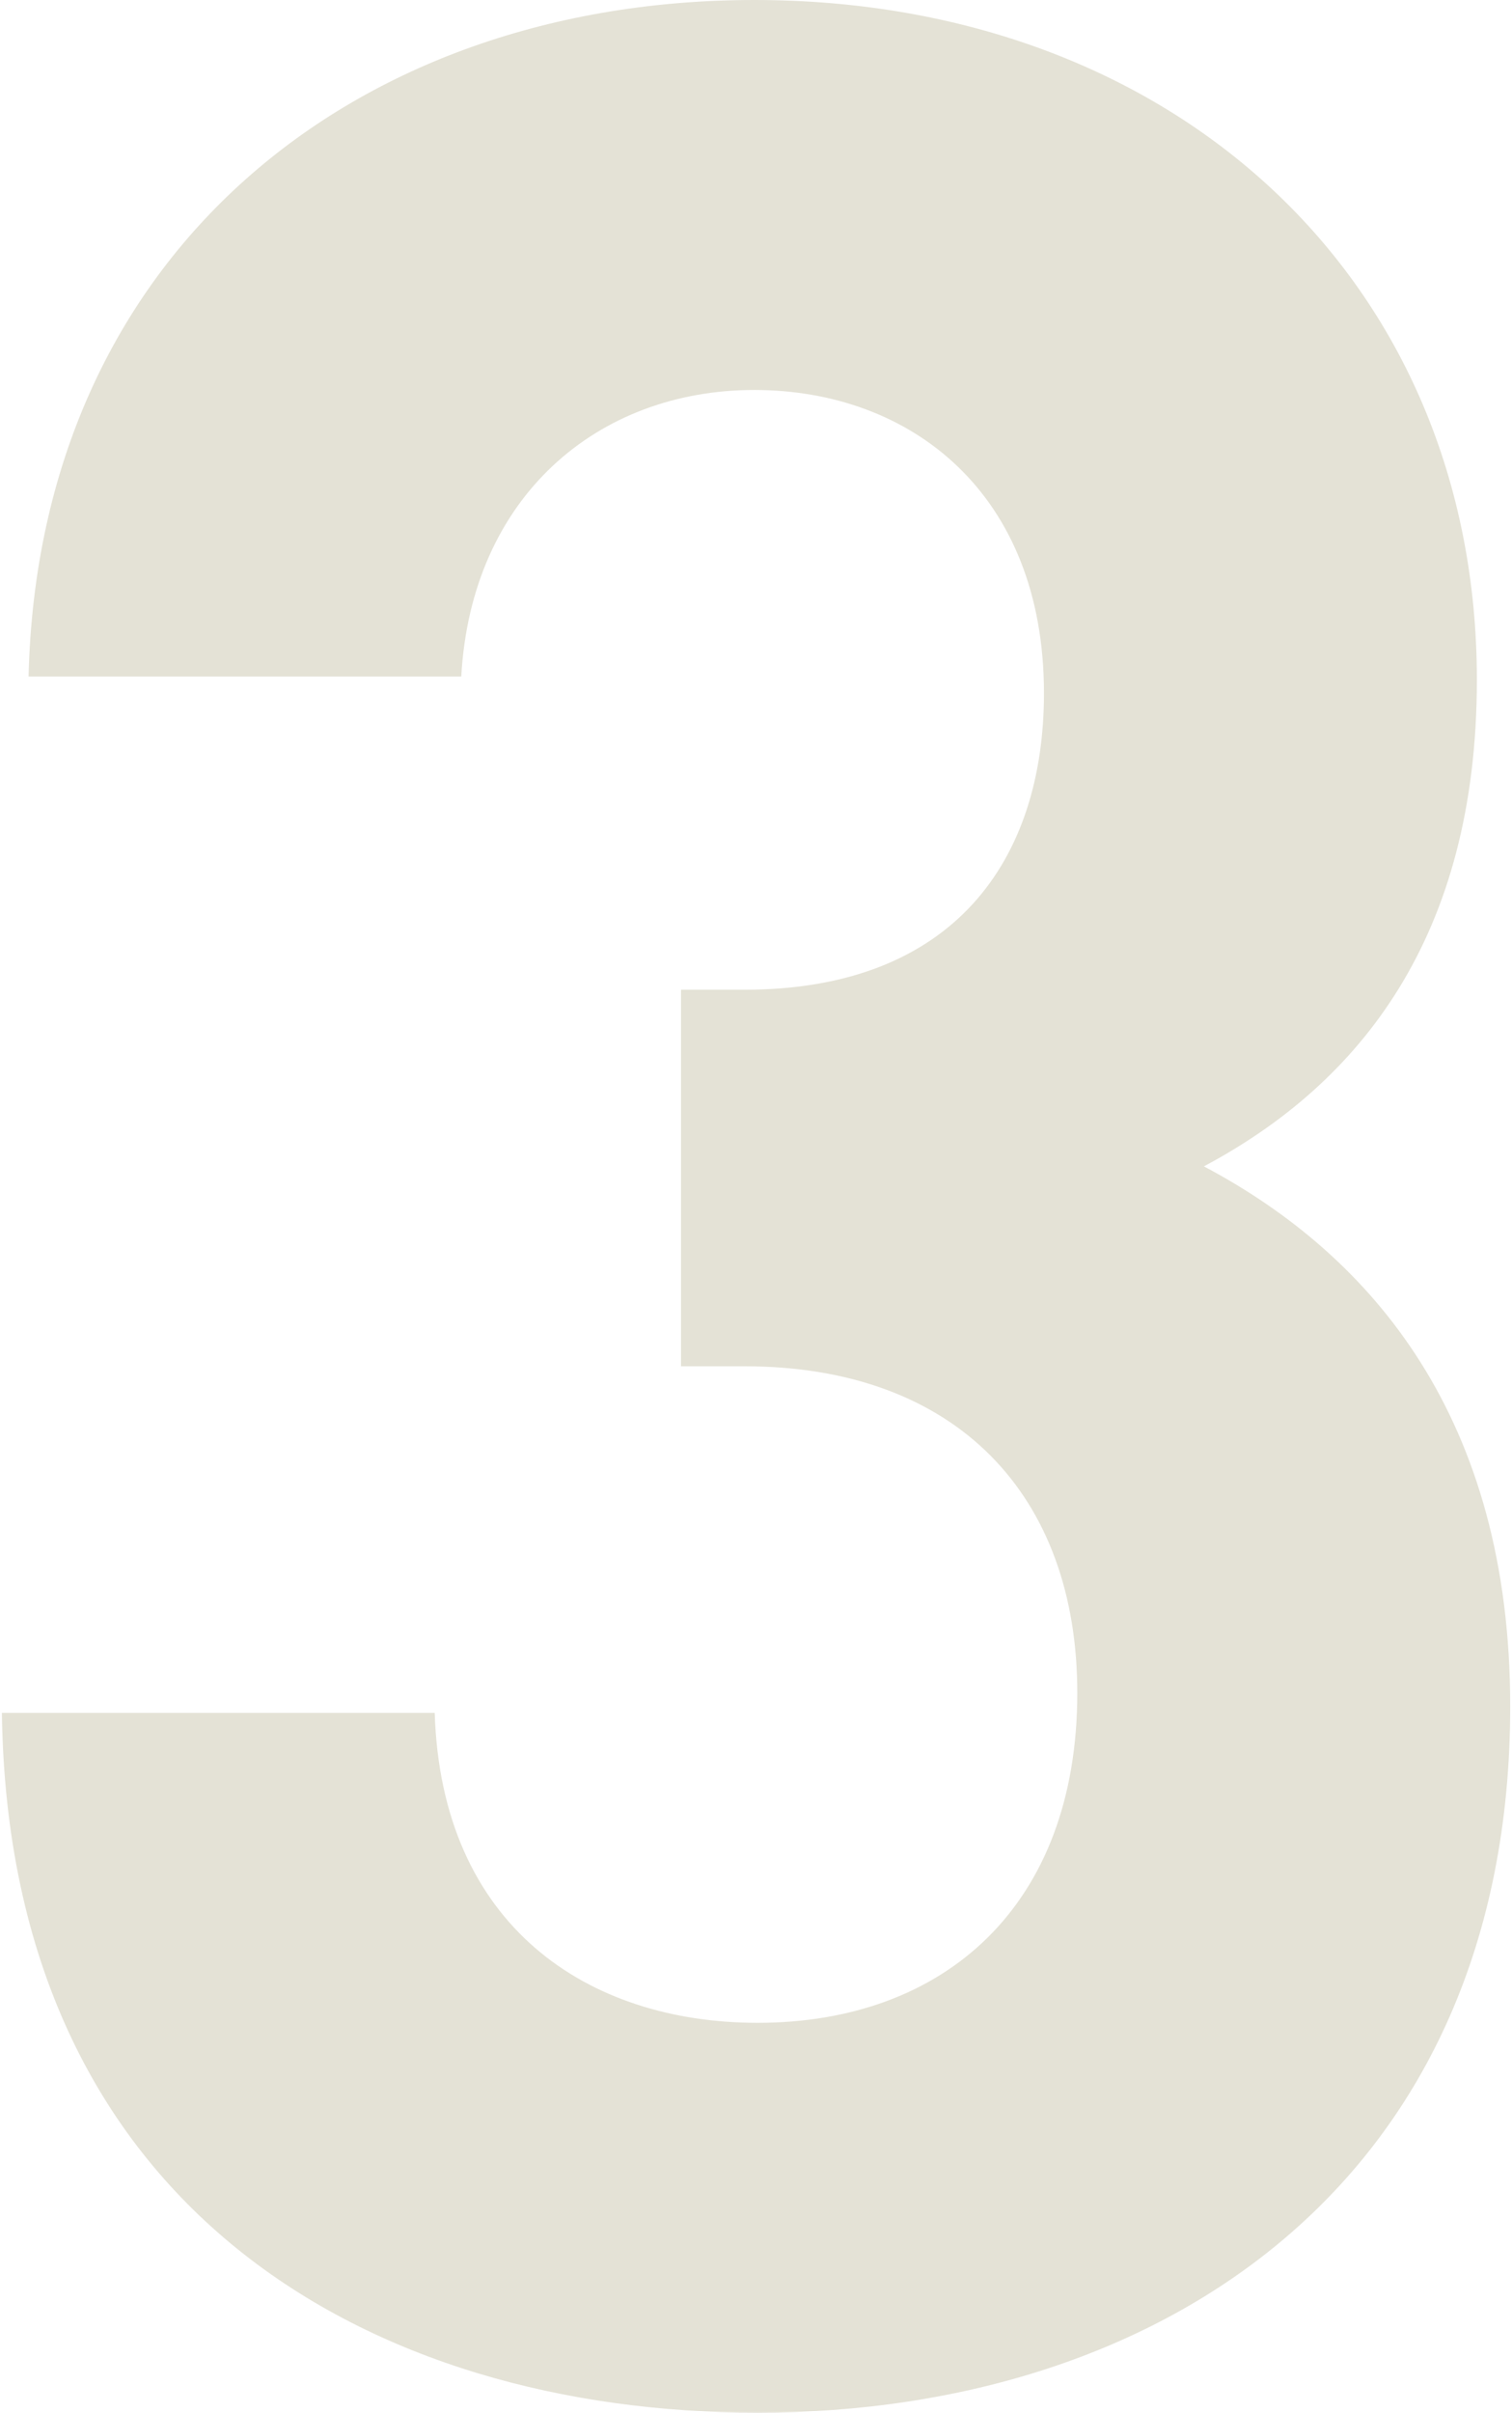
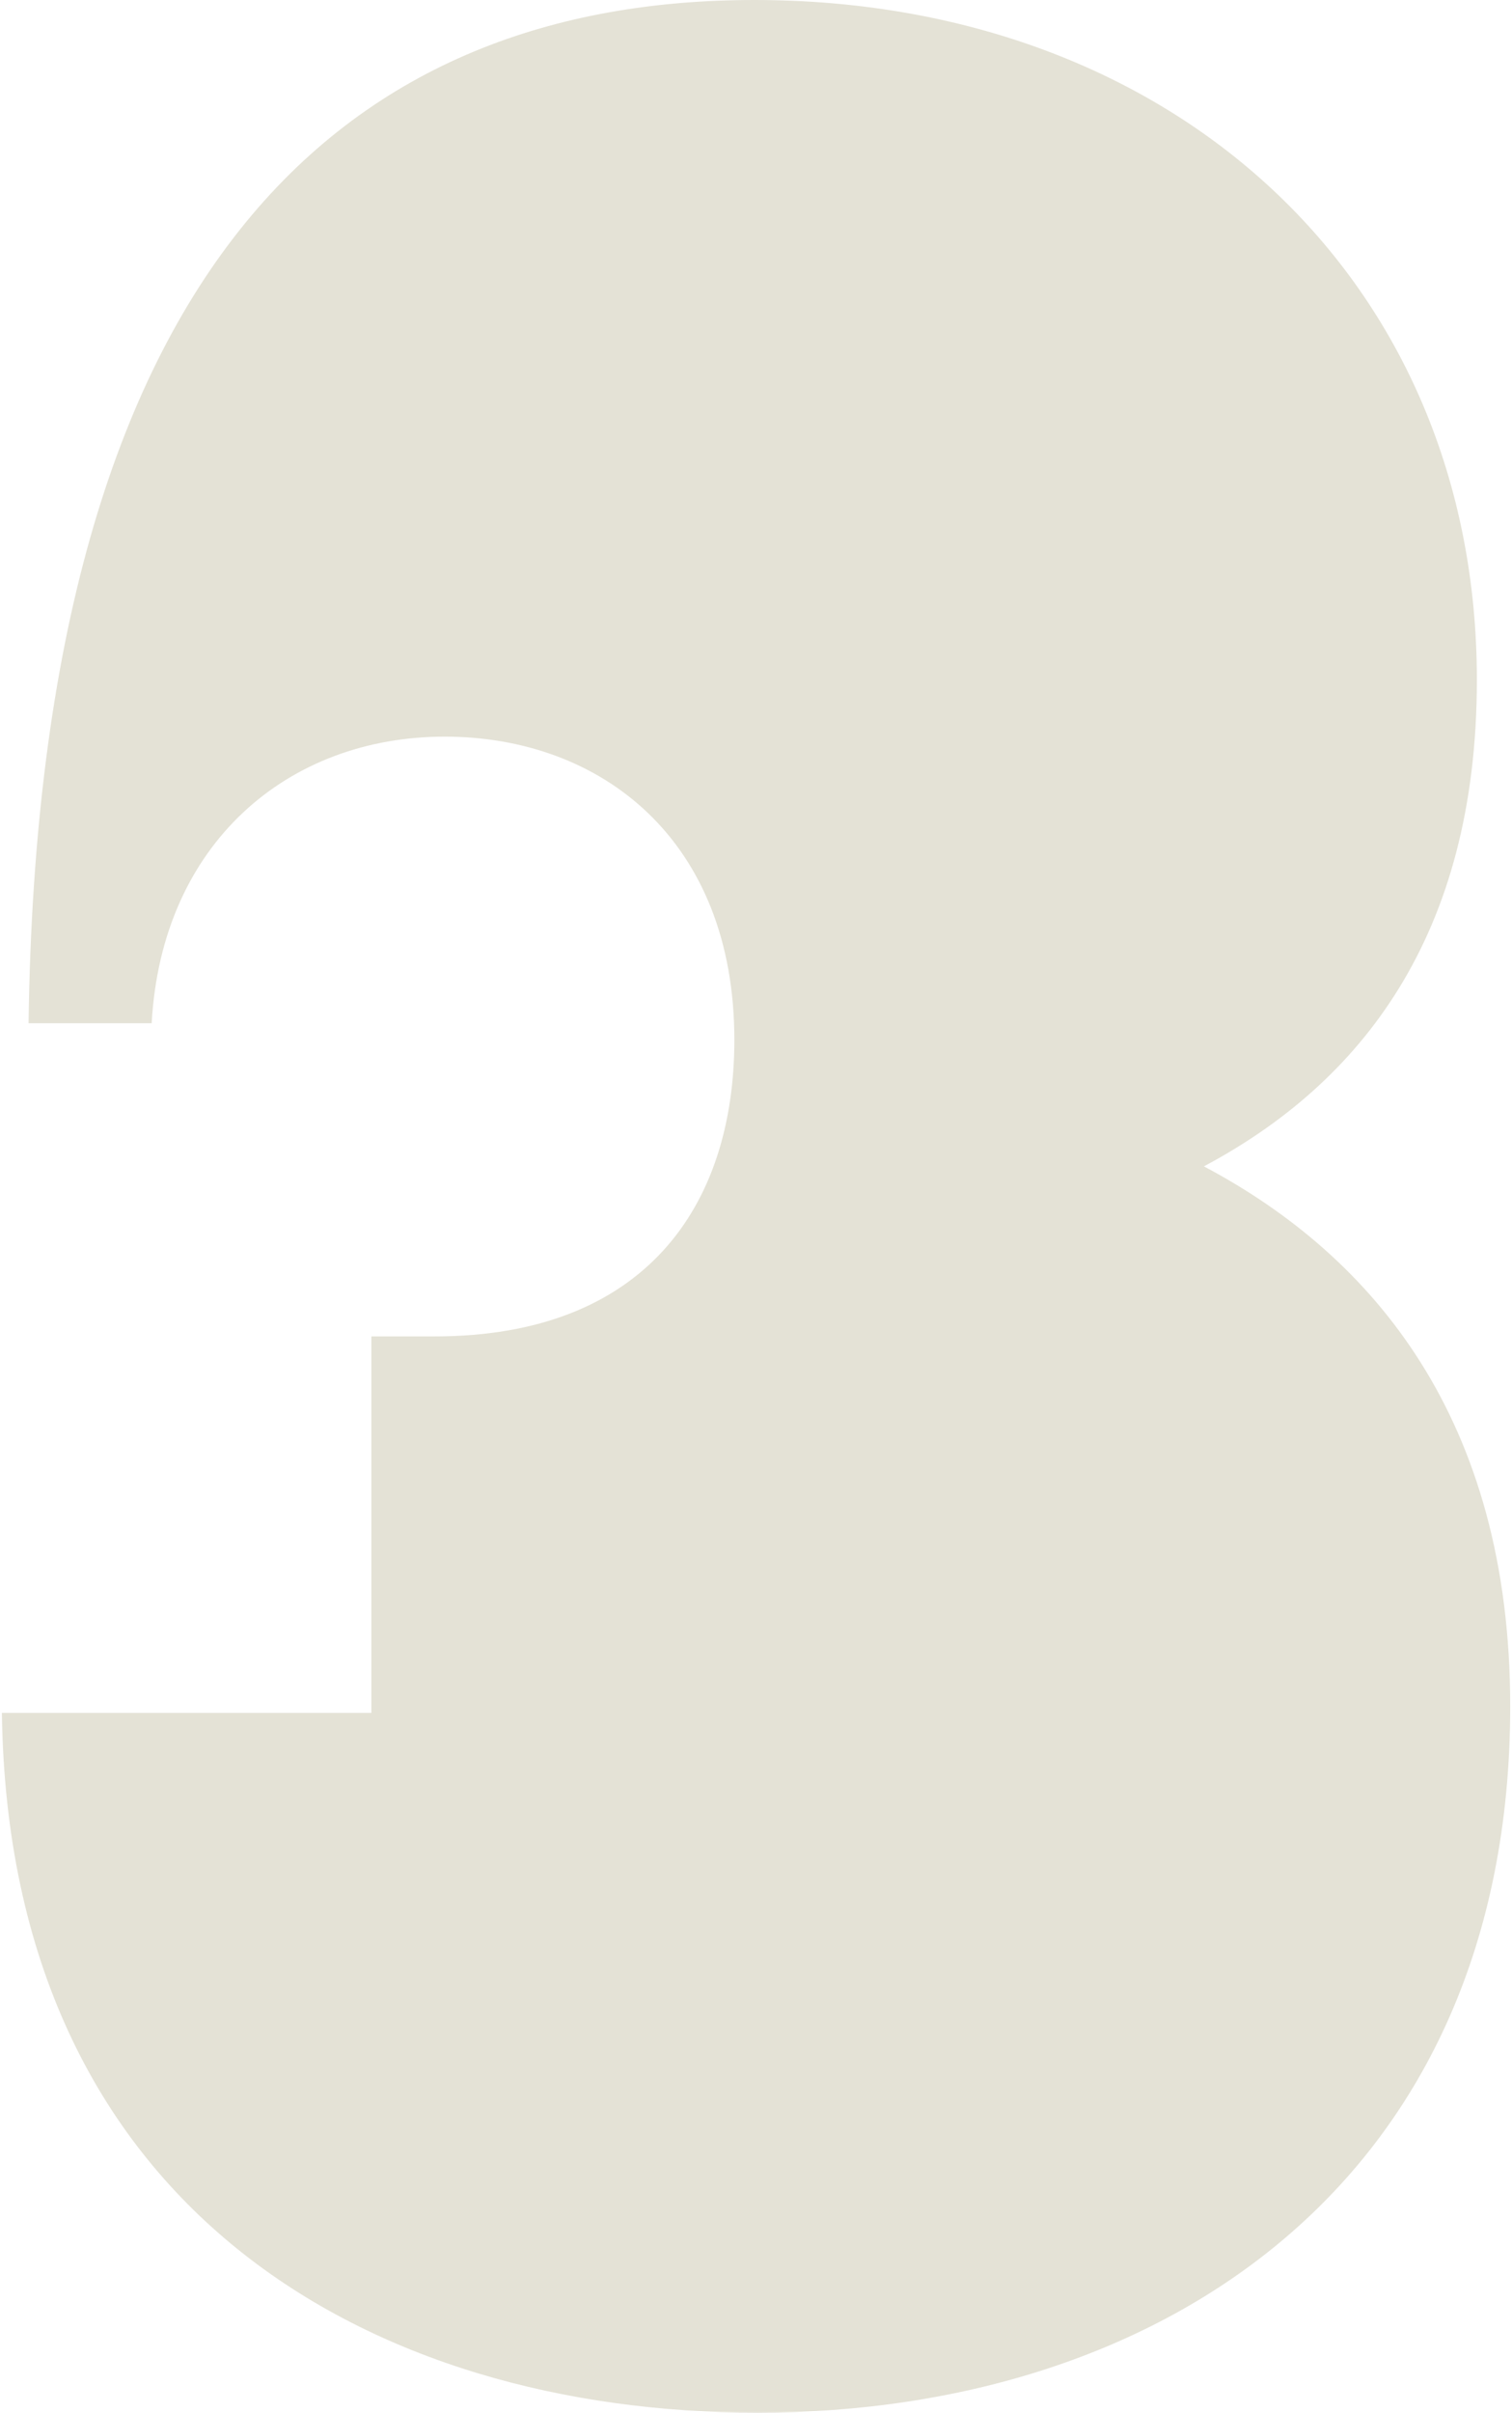
<svg xmlns="http://www.w3.org/2000/svg" id="Layer_2" viewBox="0 0 137.96 220.49" width="138" height="220">
  <defs>
    <style>
            .cls-1 {
                fill: #e4e2d6;
            }
        </style>
  </defs>
  <g id="_レイヤー_1">
-     <path class="cls-1" d="m69.13,220.49C33.8,220.49.61,201.92,0,156.54h39.59c.61,19.49,14.01,28.32,29.54,28.32,17.05,0,29.24-10.66,29.24-30.15,0-17.97-10.96-29.85-30.46-29.85h-5.79v-34.41h5.79c19.19,0,27.41-11.88,27.41-27.1,0-18.27-12.18-27.71-26.5-27.71s-25.89,9.75-26.8,26.19H2.44C3.35,23.15,32.28,0,68.83,0c38.37,0,66.09,25.58,66.09,62.13,0,23.45-10.66,36.85-24.97,44.46,15.53,8.22,28.02,23.15,28.02,49.34,0,43.25-31.67,64.56-68.83,64.56Z" />
+     <path class="cls-1" d="m69.13,220.49C33.8,220.49.61,201.92,0,156.54h39.59h-5.79v-34.41h5.79c19.19,0,27.41-11.88,27.41-27.1,0-18.27-12.18-27.71-26.5-27.71s-25.89,9.75-26.8,26.19H2.44C3.35,23.15,32.28,0,68.83,0c38.37,0,66.09,25.58,66.09,62.13,0,23.45-10.66,36.85-24.97,44.46,15.53,8.22,28.02,23.15,28.02,49.34,0,43.25-31.67,64.56-68.83,64.56Z" />
  </g>
</svg>